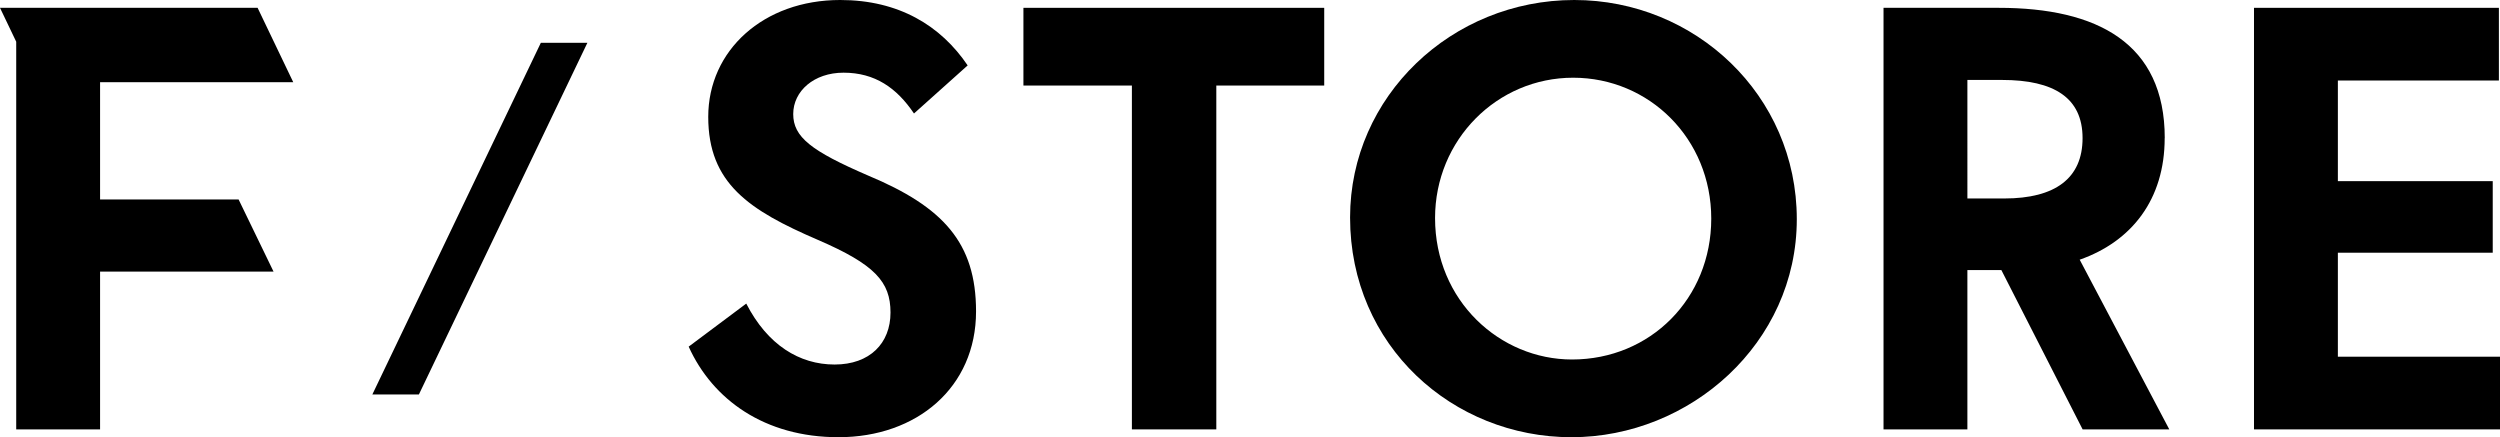
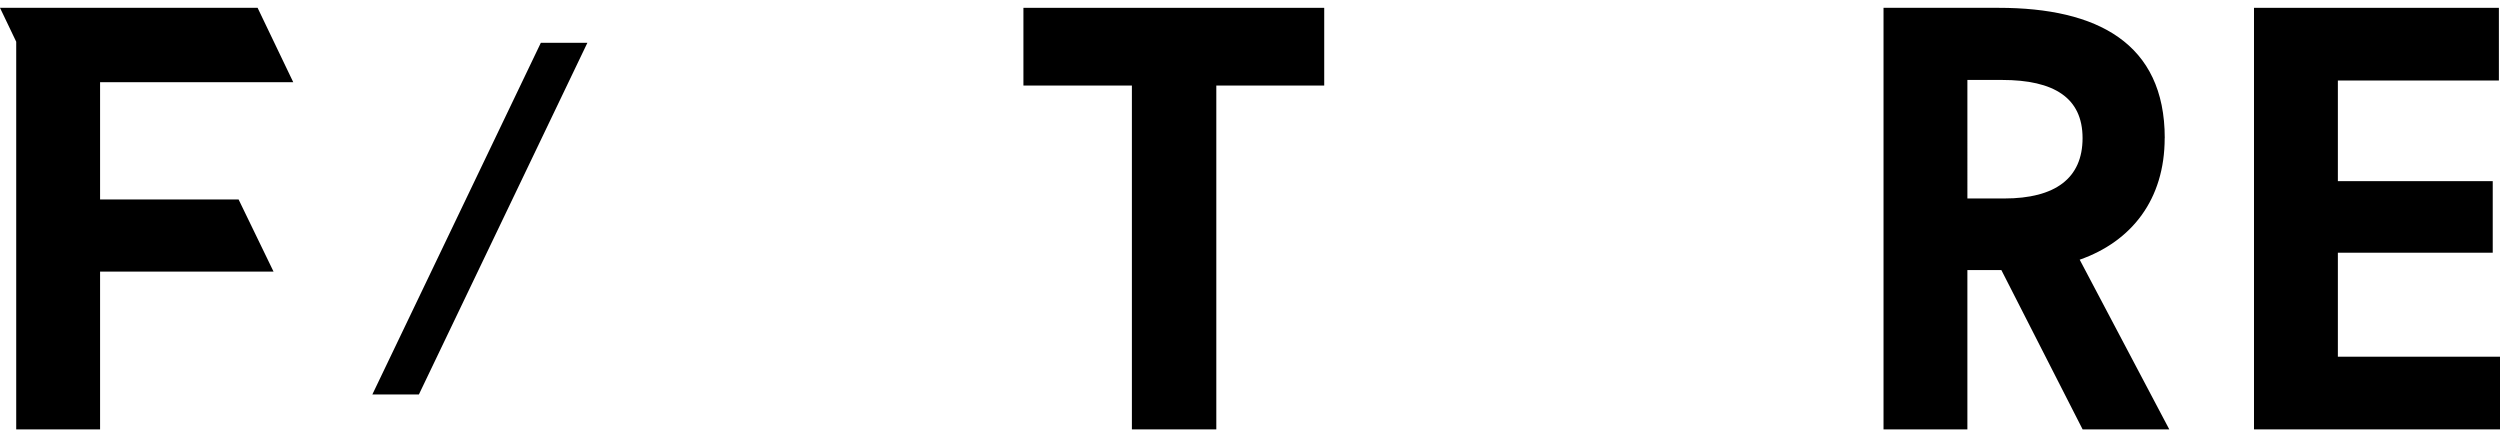
<svg xmlns="http://www.w3.org/2000/svg" id="_レイヤー_2" viewBox="0 0 357.72 62.56">
  <defs>
    <style>.cls-1{fill:#000;stroke-width:0px;}</style>
  </defs>
  <g id="_note">
    <polygon class="cls-1" points="77.39 6.12 53.28 56.44 59.94 56.44 84.05 6.12 77.39 6.12" />
    <polygon class="cls-1" points="34.14 28.54 14.32 28.54 14.32 11.76 41.96 11.76 36.86 1.12 0 1.12 2.32 5.97 2.32 61.44 14.32 61.44 14.32 38.86 39.14 38.86 34.14 28.54" />
-     <path class="cls-1" d="M124.22,25.12c-8.16-3.52-10.72-5.52-10.72-8.8s2.96-5.92,7.2-5.92c4.48,0,7.6,2.16,10.08,5.84l7.68-6.88c-3.84-5.68-9.84-9.36-18.24-9.36-10.96,0-18.88,7.2-18.88,16.72s5.84,13.36,15.68,17.6c8.16,3.52,10.4,6,10.4,10.4s-2.96,7.44-8,7.44-9.6-2.8-12.64-8.72l-8.24,6.16c3.44,7.6,10.88,12.96,21.44,12.96,11.2,0,19.68-7.12,19.68-18,0-9.84-4.72-14.96-15.44-19.44Z" />
    <polygon class="cls-1" points="146.44 12.24 161.96 12.24 161.96 61.44 174.04 61.44 174.04 12.24 189.48 12.24 189.48 1.12 146.44 1.12 146.44 12.24" />
-     <path class="cls-1" d="M225.26,0c-17.52,0-32.08,13.76-32.08,31.12,0,18.4,14.72,31.44,31.68,31.44s32.24-13.44,32.24-31.2S242.54,0,225.26,0ZM224.94,51.44c-10.32,0-19.6-8.4-19.6-20.24,0-11.2,8.88-20.08,19.76-20.08s19.76,8.72,19.76,20.16-8.72,20.16-19.92,20.16h0Z" />
    <polygon class="cls-1" points="334.52 51.04 334.52 36.16 356.68 36.16 356.68 25.92 334.52 25.92 334.52 11.52 357.56 11.52 357.56 1.12 322.52 1.12 322.52 61.44 357.72 61.44 357.72 51.04 334.52 51.04" />
    <path class="cls-1" d="M309.75,19.76c0-13.6-9.68-18.64-23.76-18.64h-16.48v60.32h12v-22.8h4.86l11.63,22.8h12.4l-12.82-24.28c7.45-2.62,12.16-8.63,12.16-17.4h.01ZM281.51,11.44h4.96c7.44,0,11.52,2.56,11.52,8.32s-3.92,8.64-11.2,8.64h-5.28V11.44h0Z" />
  </g>
</svg>